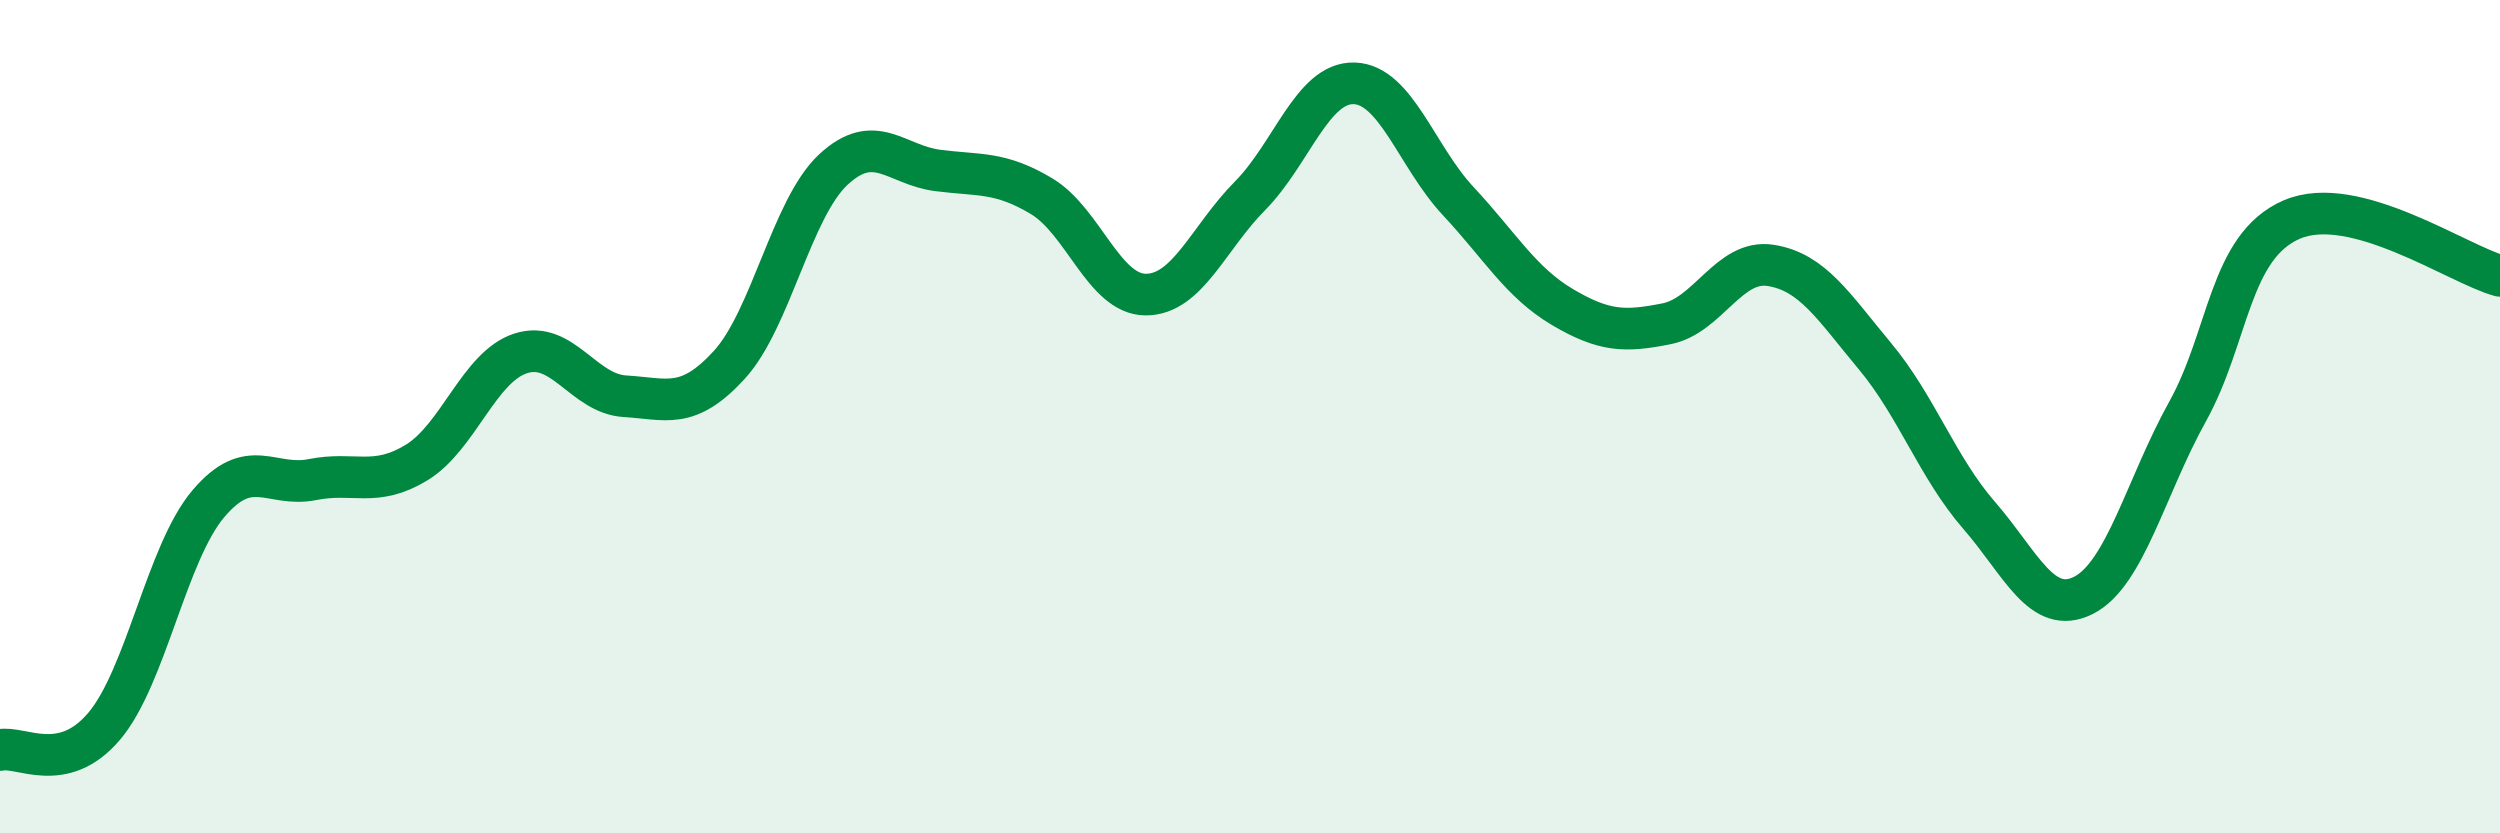
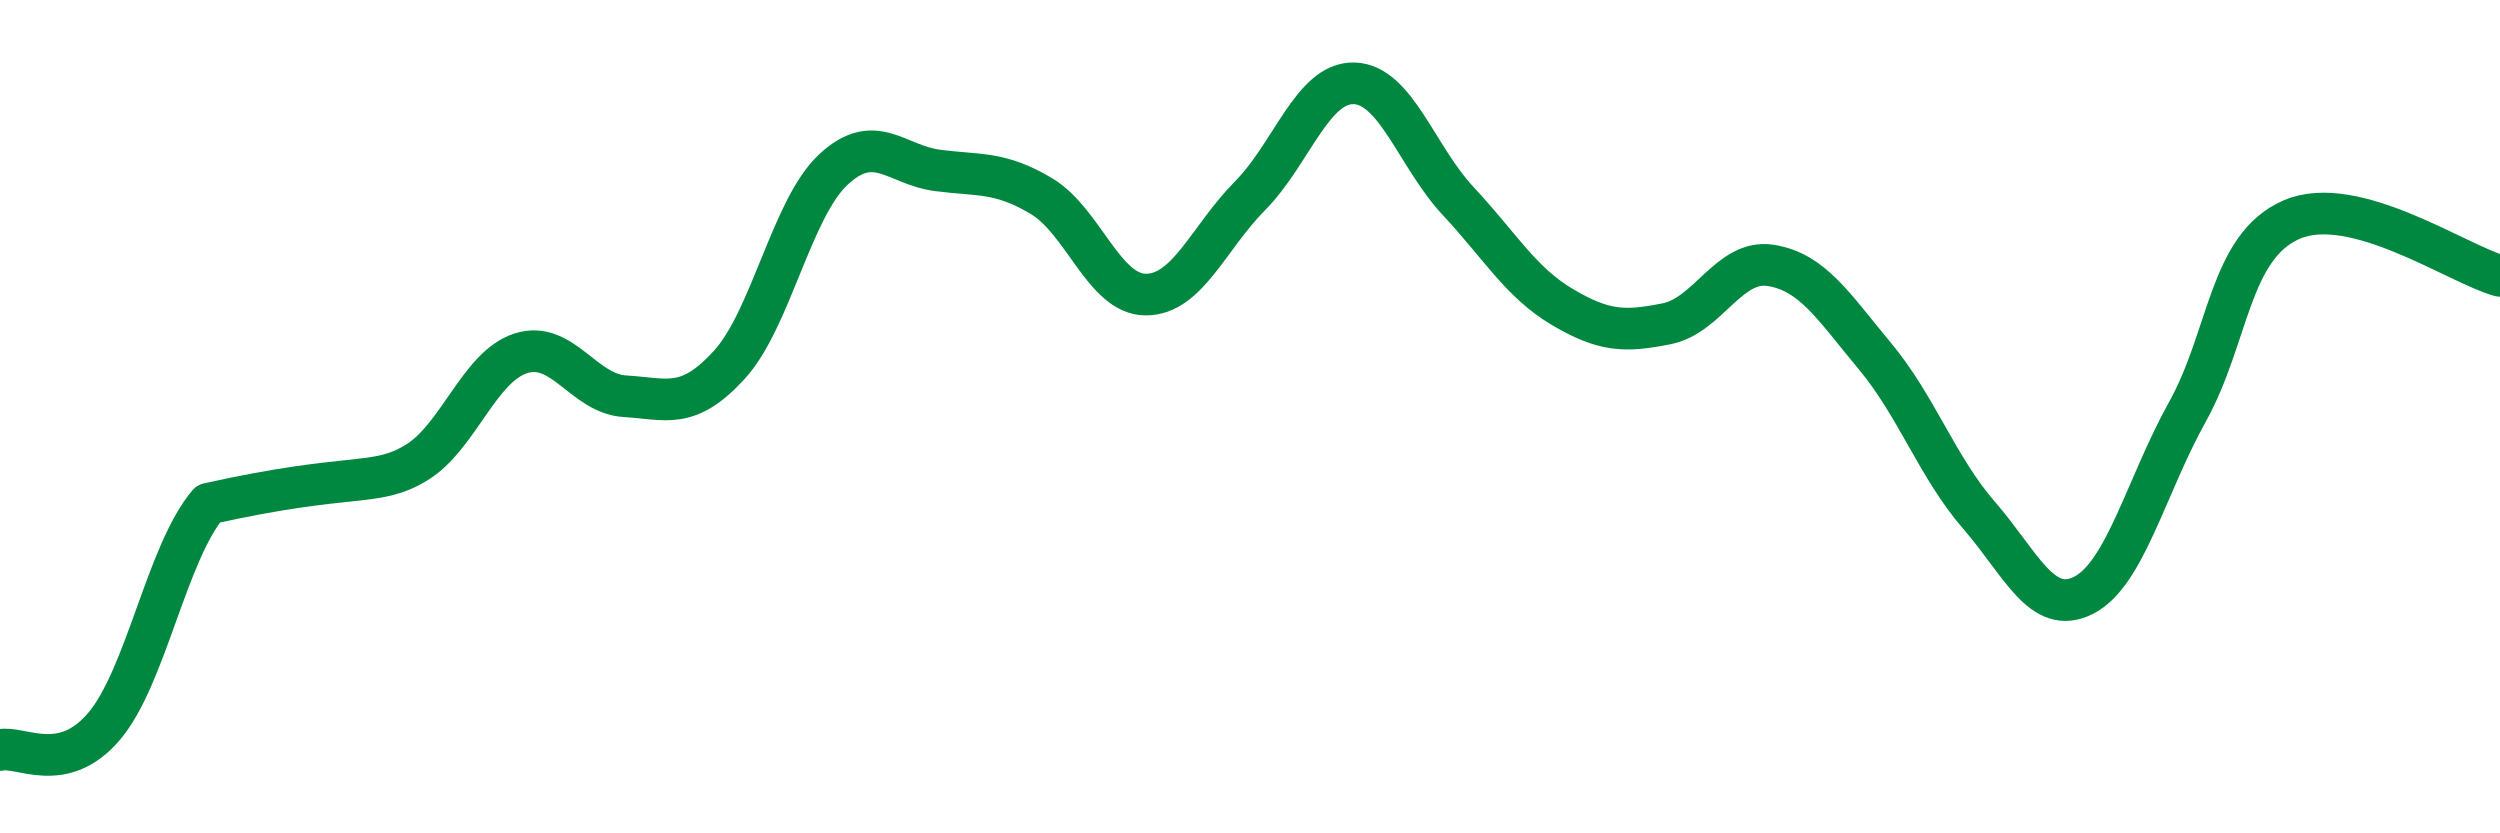
<svg xmlns="http://www.w3.org/2000/svg" width="60" height="20" viewBox="0 0 60 20">
-   <path d="M 0,18 C 0.5,17.89 1.5,18.61 2.5,17.43 C 3.5,16.25 4,13.27 5,12.09 C 6,10.91 6.5,11.71 7.5,11.51 C 8.5,11.31 9,11.71 10,11.1 C 11,10.49 11.5,8.8 12.5,8.48 C 13.5,8.16 14,9.45 15,9.51 C 16,9.57 16.5,9.85 17.5,8.76 C 18.5,7.67 19,5 20,4.07 C 21,3.14 21.5,3.96 22.5,4.09 C 23.5,4.22 24,4.11 25,4.71 C 26,5.31 26.5,7.07 27.5,7.07 C 28.5,7.07 29,5.71 30,4.7 C 31,3.69 31.5,1.97 32.5,2 C 33.5,2.03 34,3.76 35,4.83 C 36,5.9 36.5,6.78 37.5,7.37 C 38.5,7.96 39,7.97 40,7.77 C 41,7.57 41.5,6.21 42.5,6.37 C 43.5,6.53 44,7.35 45,8.55 C 46,9.75 46.5,11.22 47.5,12.37 C 48.5,13.52 49,14.79 50,14.29 C 51,13.79 51.5,11.68 52.5,9.88 C 53.5,8.08 53.5,5.92 55,5.27 C 56.5,4.62 59,6.35 60,6.62L60 20L0 20Z" fill="#008740" opacity="0.1" stroke-linecap="round" stroke-linejoin="round" />
-   <path d="M 0,18 C 0.5,17.89 1.5,18.61 2.5,17.43 C 3.5,16.25 4,13.27 5,12.09 C 6,10.91 6.5,11.71 7.5,11.51 C 8.5,11.31 9,11.71 10,11.1 C 11,10.49 11.5,8.8 12.5,8.48 C 13.5,8.16 14,9.45 15,9.51 C 16,9.57 16.5,9.85 17.5,8.76 C 18.5,7.67 19,5 20,4.07 C 21,3.14 21.5,3.96 22.5,4.09 C 23.5,4.22 24,4.11 25,4.71 C 26,5.31 26.5,7.07 27.5,7.07 C 28.5,7.07 29,5.71 30,4.7 C 31,3.69 31.5,1.97 32.5,2 C 33.5,2.03 34,3.76 35,4.83 C 36,5.9 36.5,6.78 37.5,7.37 C 38.5,7.96 39,7.97 40,7.77 C 41,7.57 41.5,6.21 42.5,6.37 C 43.5,6.53 44,7.35 45,8.55 C 46,9.75 46.5,11.22 47.5,12.37 C 48.5,13.52 49,14.79 50,14.29 C 51,13.79 51.5,11.68 52.5,9.88 C 53.5,8.08 53.5,5.92 55,5.27 C 56.5,4.62 59,6.35 60,6.62" stroke="#008740" stroke-width="1" fill="none" stroke-linecap="round" stroke-linejoin="round" />
+   <path d="M 0,18 C 0.5,17.89 1.5,18.61 2.5,17.43 C 3.5,16.25 4,13.27 5,12.09 C 8.5,11.31 9,11.71 10,11.1 C 11,10.49 11.5,8.8 12.5,8.48 C 13.5,8.16 14,9.45 15,9.51 C 16,9.57 16.5,9.85 17.5,8.76 C 18.5,7.67 19,5 20,4.07 C 21,3.14 21.5,3.96 22.5,4.09 C 23.5,4.22 24,4.11 25,4.71 C 26,5.31 26.5,7.07 27.5,7.07 C 28.5,7.07 29,5.71 30,4.7 C 31,3.69 31.5,1.97 32.5,2 C 33.5,2.03 34,3.76 35,4.83 C 36,5.9 36.5,6.78 37.5,7.37 C 38.5,7.96 39,7.97 40,7.77 C 41,7.57 41.5,6.21 42.5,6.37 C 43.5,6.53 44,7.35 45,8.55 C 46,9.75 46.5,11.22 47.5,12.37 C 48.5,13.52 49,14.79 50,14.29 C 51,13.79 51.5,11.68 52.5,9.88 C 53.5,8.08 53.5,5.92 55,5.27 C 56.5,4.62 59,6.35 60,6.62" stroke="#008740" stroke-width="1" fill="none" stroke-linecap="round" stroke-linejoin="round" />
</svg>